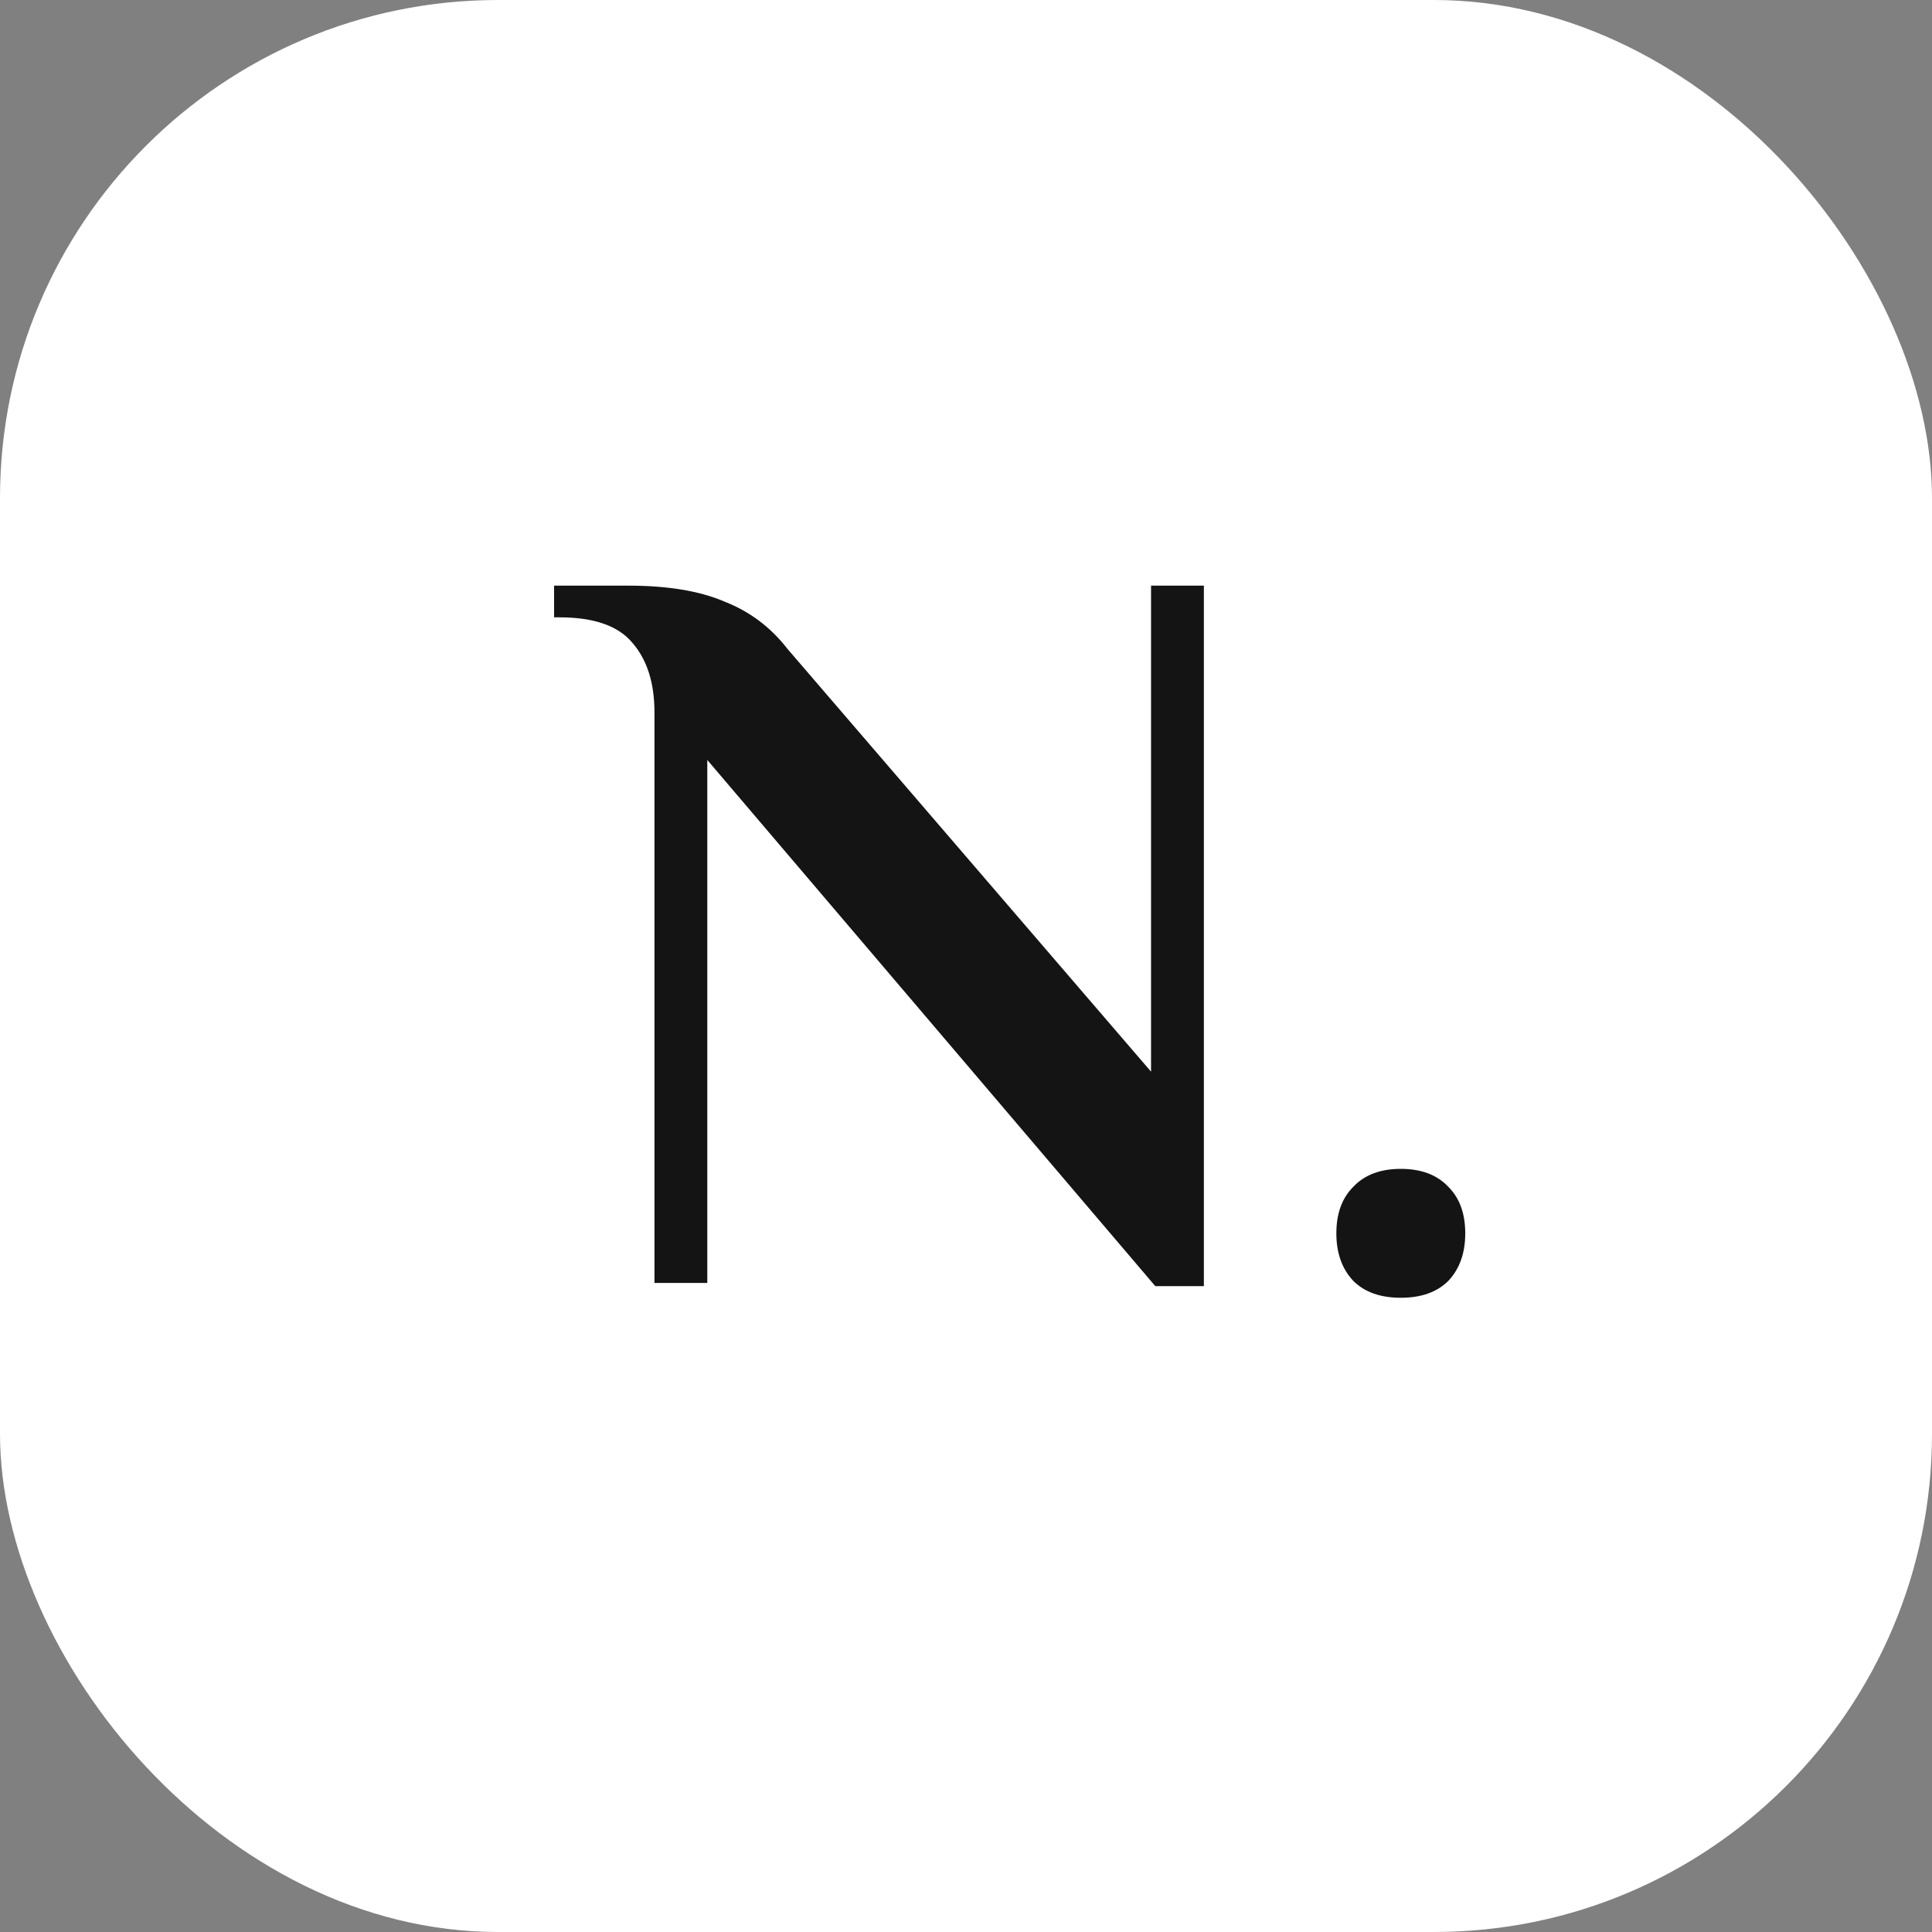
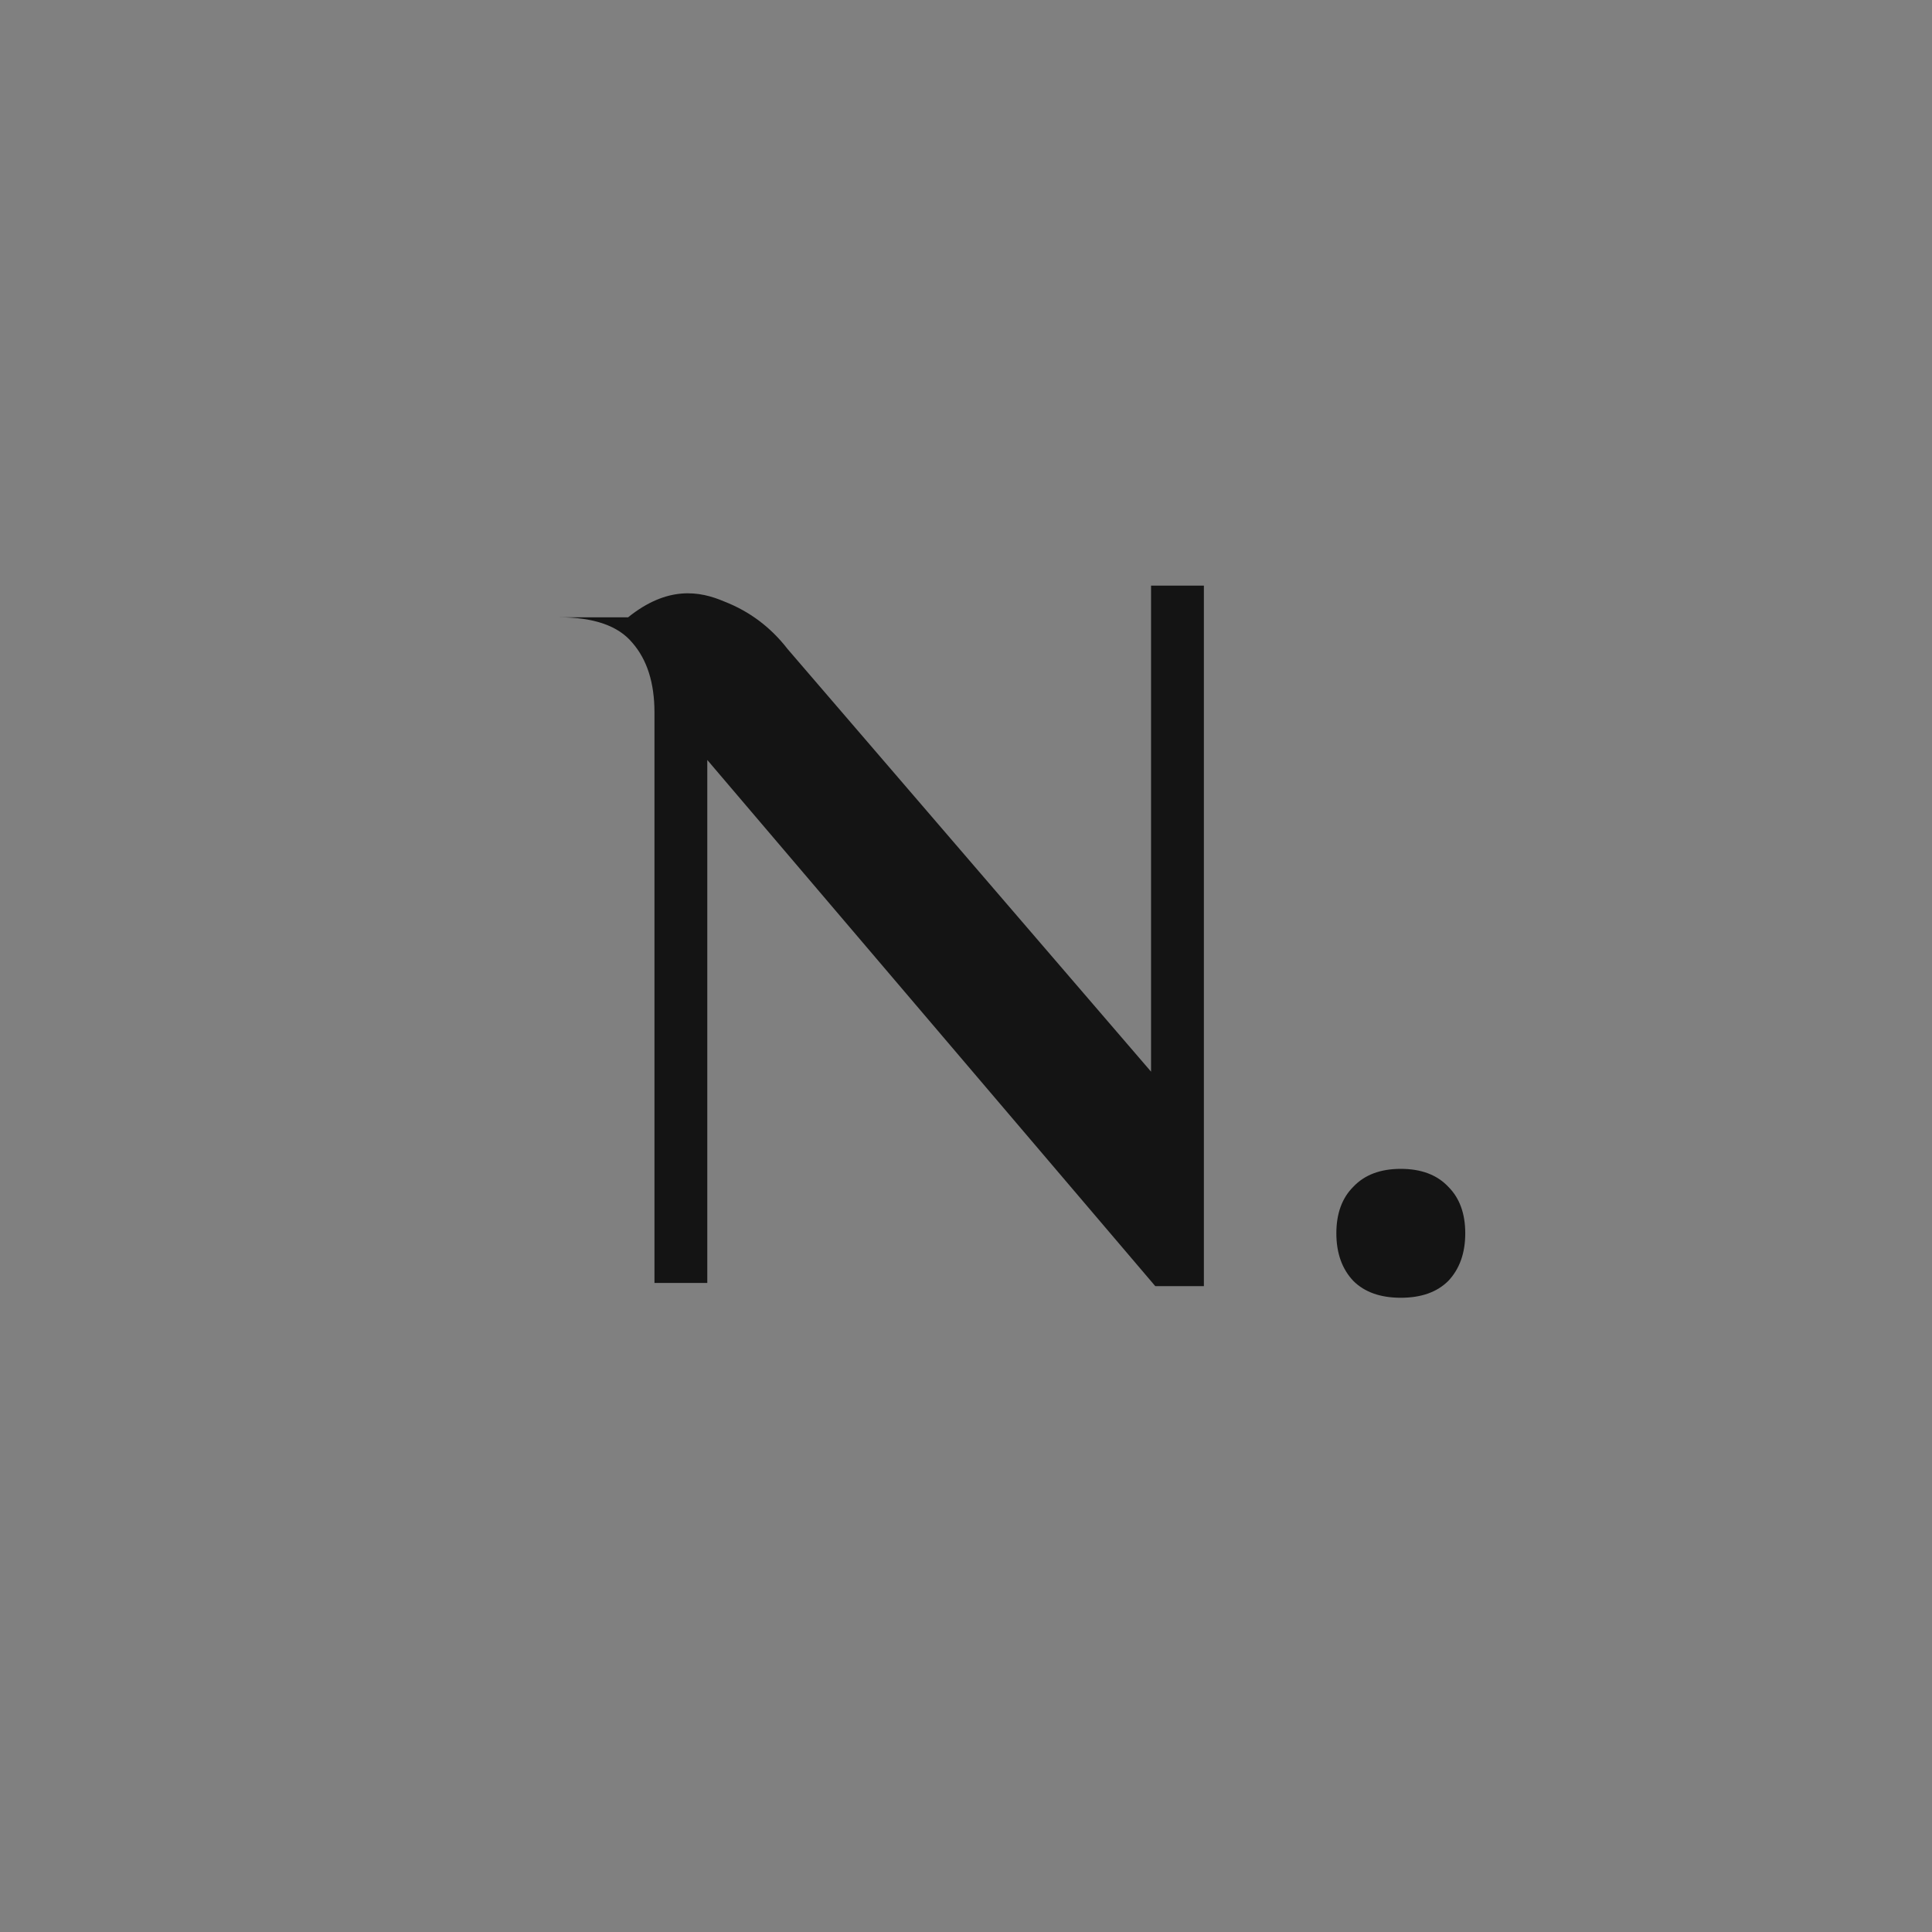
<svg xmlns="http://www.w3.org/2000/svg" width="256" height="256" viewBox="0 0 256 256" fill="none">
  <rect x="0" y="0" width="256" height="256" fill="#808080" stroke="none" />
-   <rect width="256" height="256" rx="66" fill="white" />
  <path d="M185.614 171.96C182.907 171.96 180.807 171.213 179.314 169.72C177.82 168.133 177.074 166.033 177.074 163.42C177.074 160.807 177.82 158.753 179.314 157.26C180.807 155.673 182.907 154.88 185.614 154.88C188.32 154.88 190.42 155.673 191.914 157.26C193.407 158.753 194.154 160.807 194.154 163.42C194.154 166.033 193.407 168.133 191.914 169.72C190.42 171.213 188.32 171.96 185.614 171.96Z" fill="#141414" />
-   <path d="M93.72 100.7V170H86.72V94.4C86.72 90.48 85.74 87.4 83.78 85.16C81.913 82.92 78.693 81.8 74.12 81.8H73.42V77.6H83.22C88.447 77.6 92.693 78.3 95.96 79.7C99.32 81.007 102.12 83.107 104.36 86L152.52 142V77.6H159.52V170.42H153.08L93.72 100.7Z" fill="#141414" />
+   <path d="M93.72 100.7V170H86.72V94.4C86.72 90.48 85.74 87.4 83.78 85.16C81.913 82.92 78.693 81.8 74.12 81.8H73.42H83.22C88.447 77.6 92.693 78.3 95.96 79.7C99.32 81.007 102.12 83.107 104.36 86L152.52 142V77.6H159.52V170.42H153.08L93.72 100.7Z" fill="#141414" />
</svg>